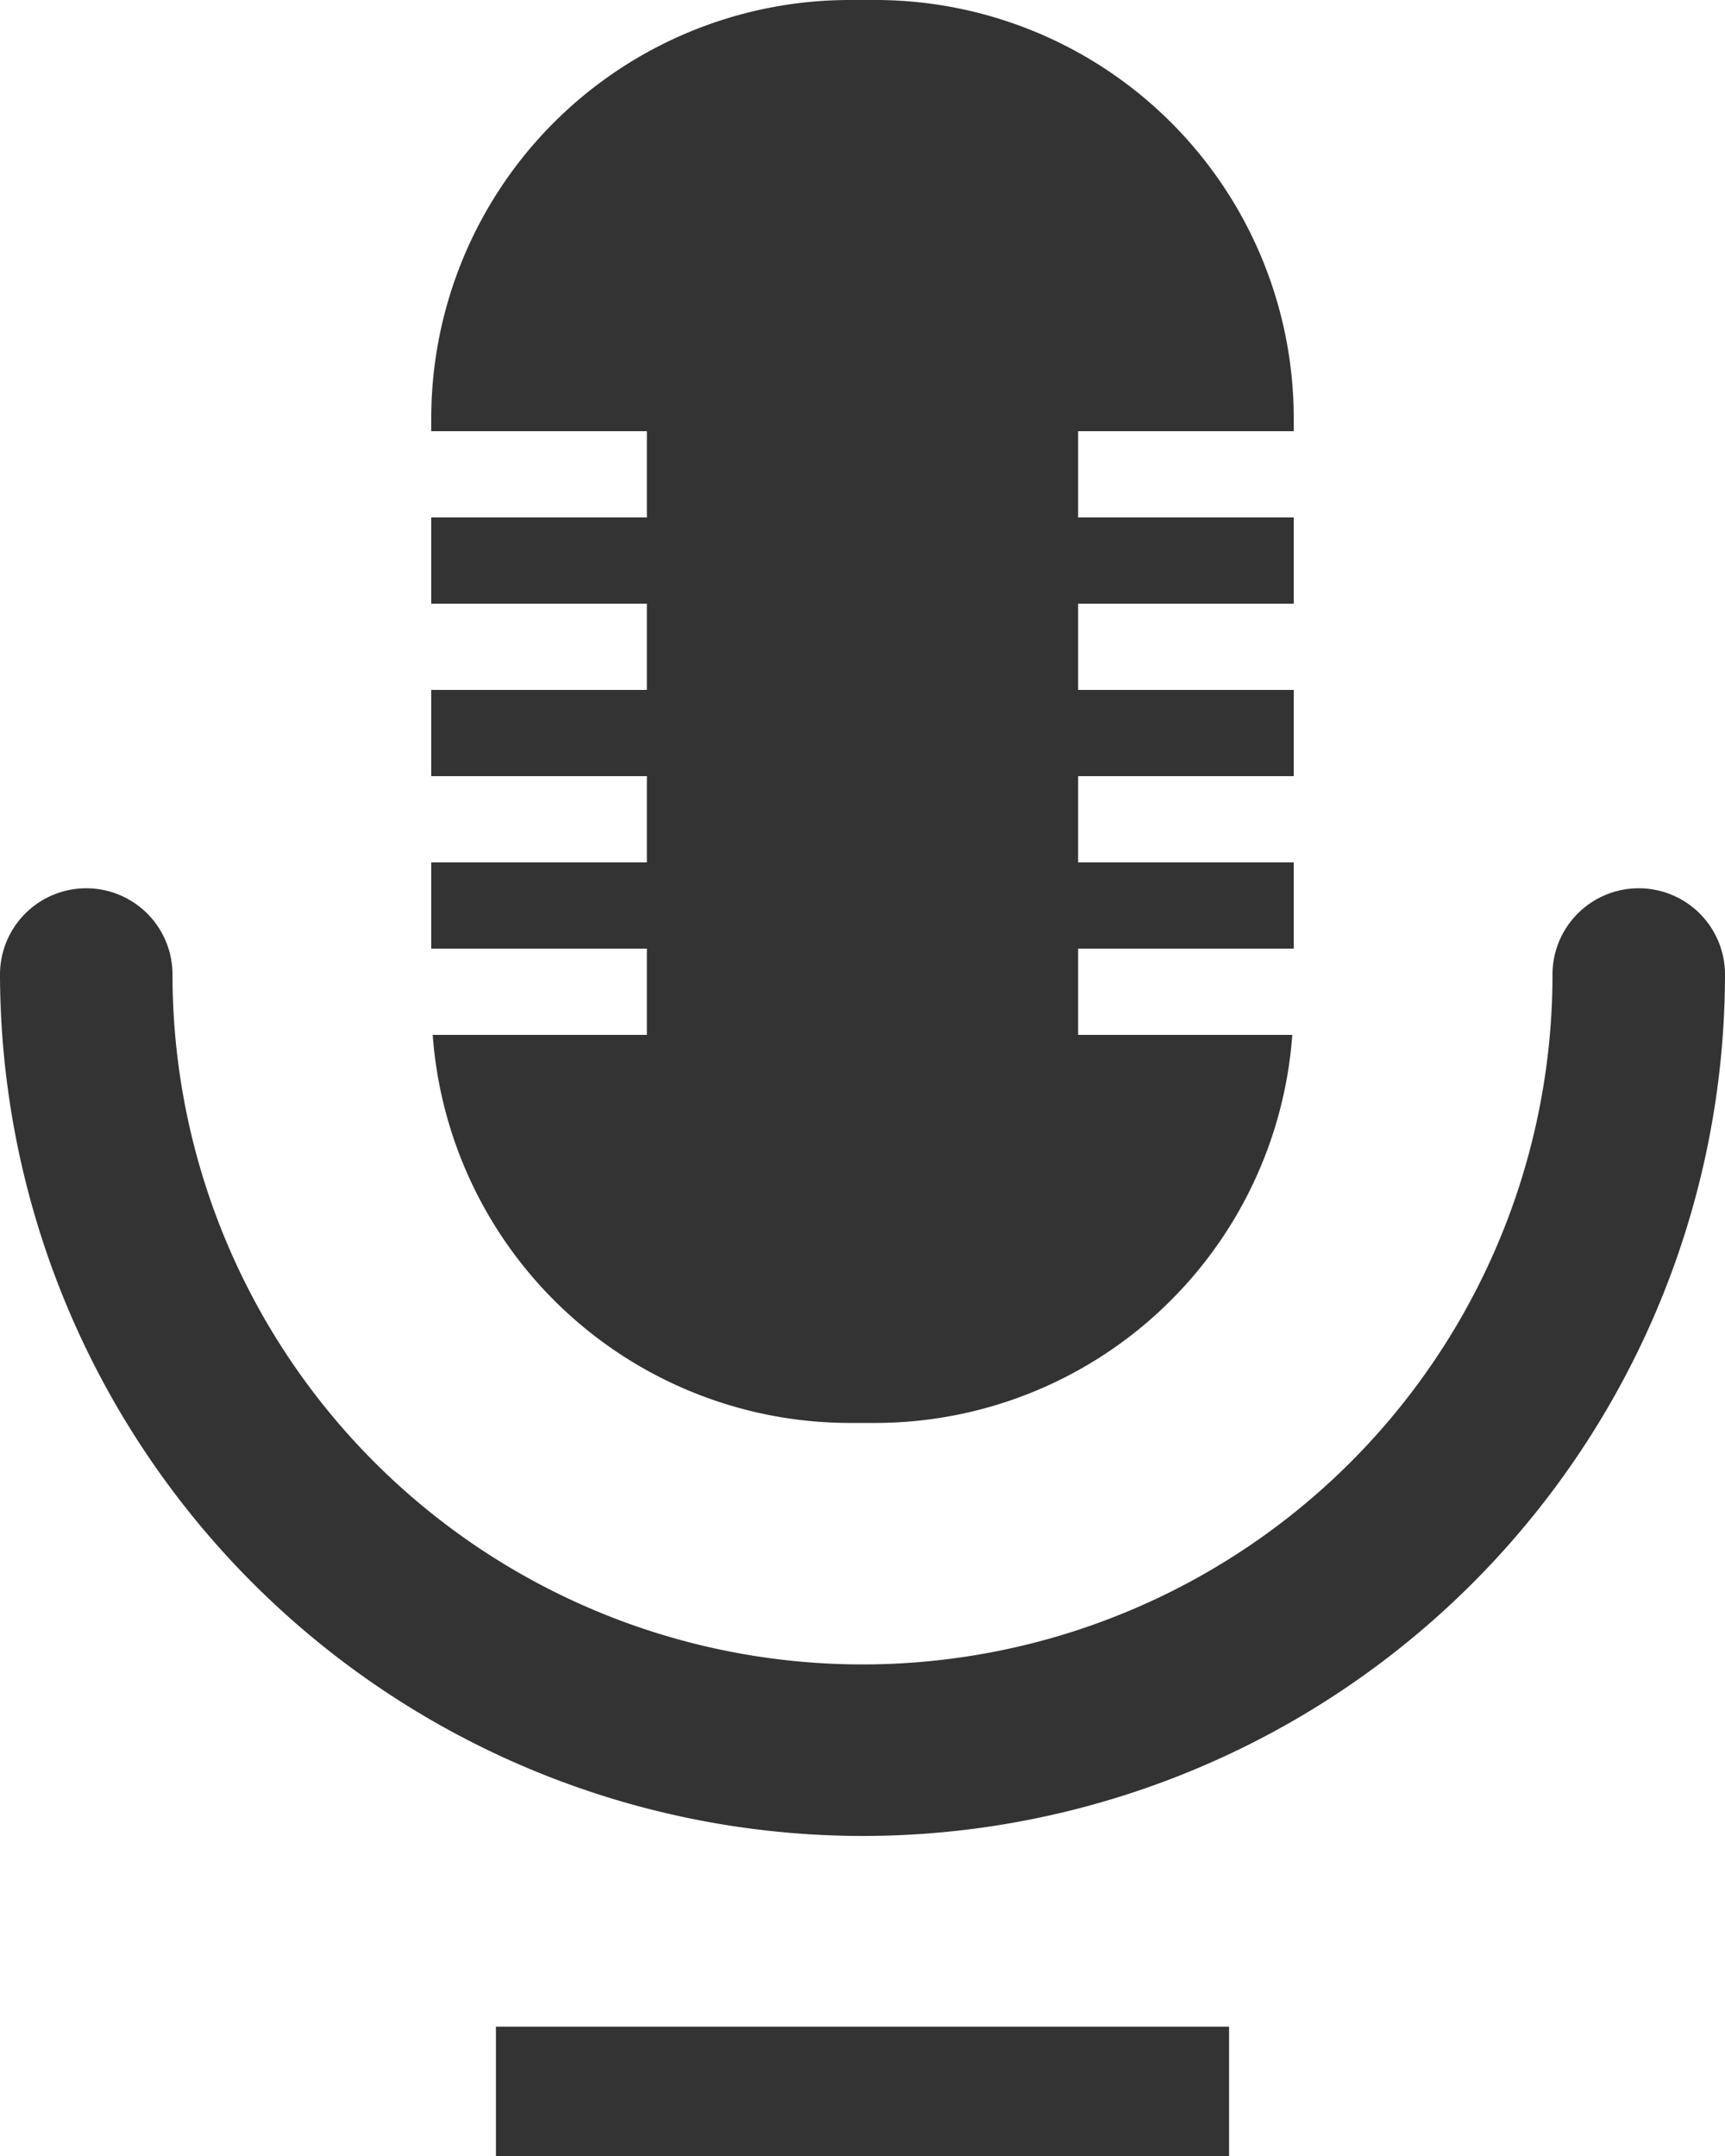
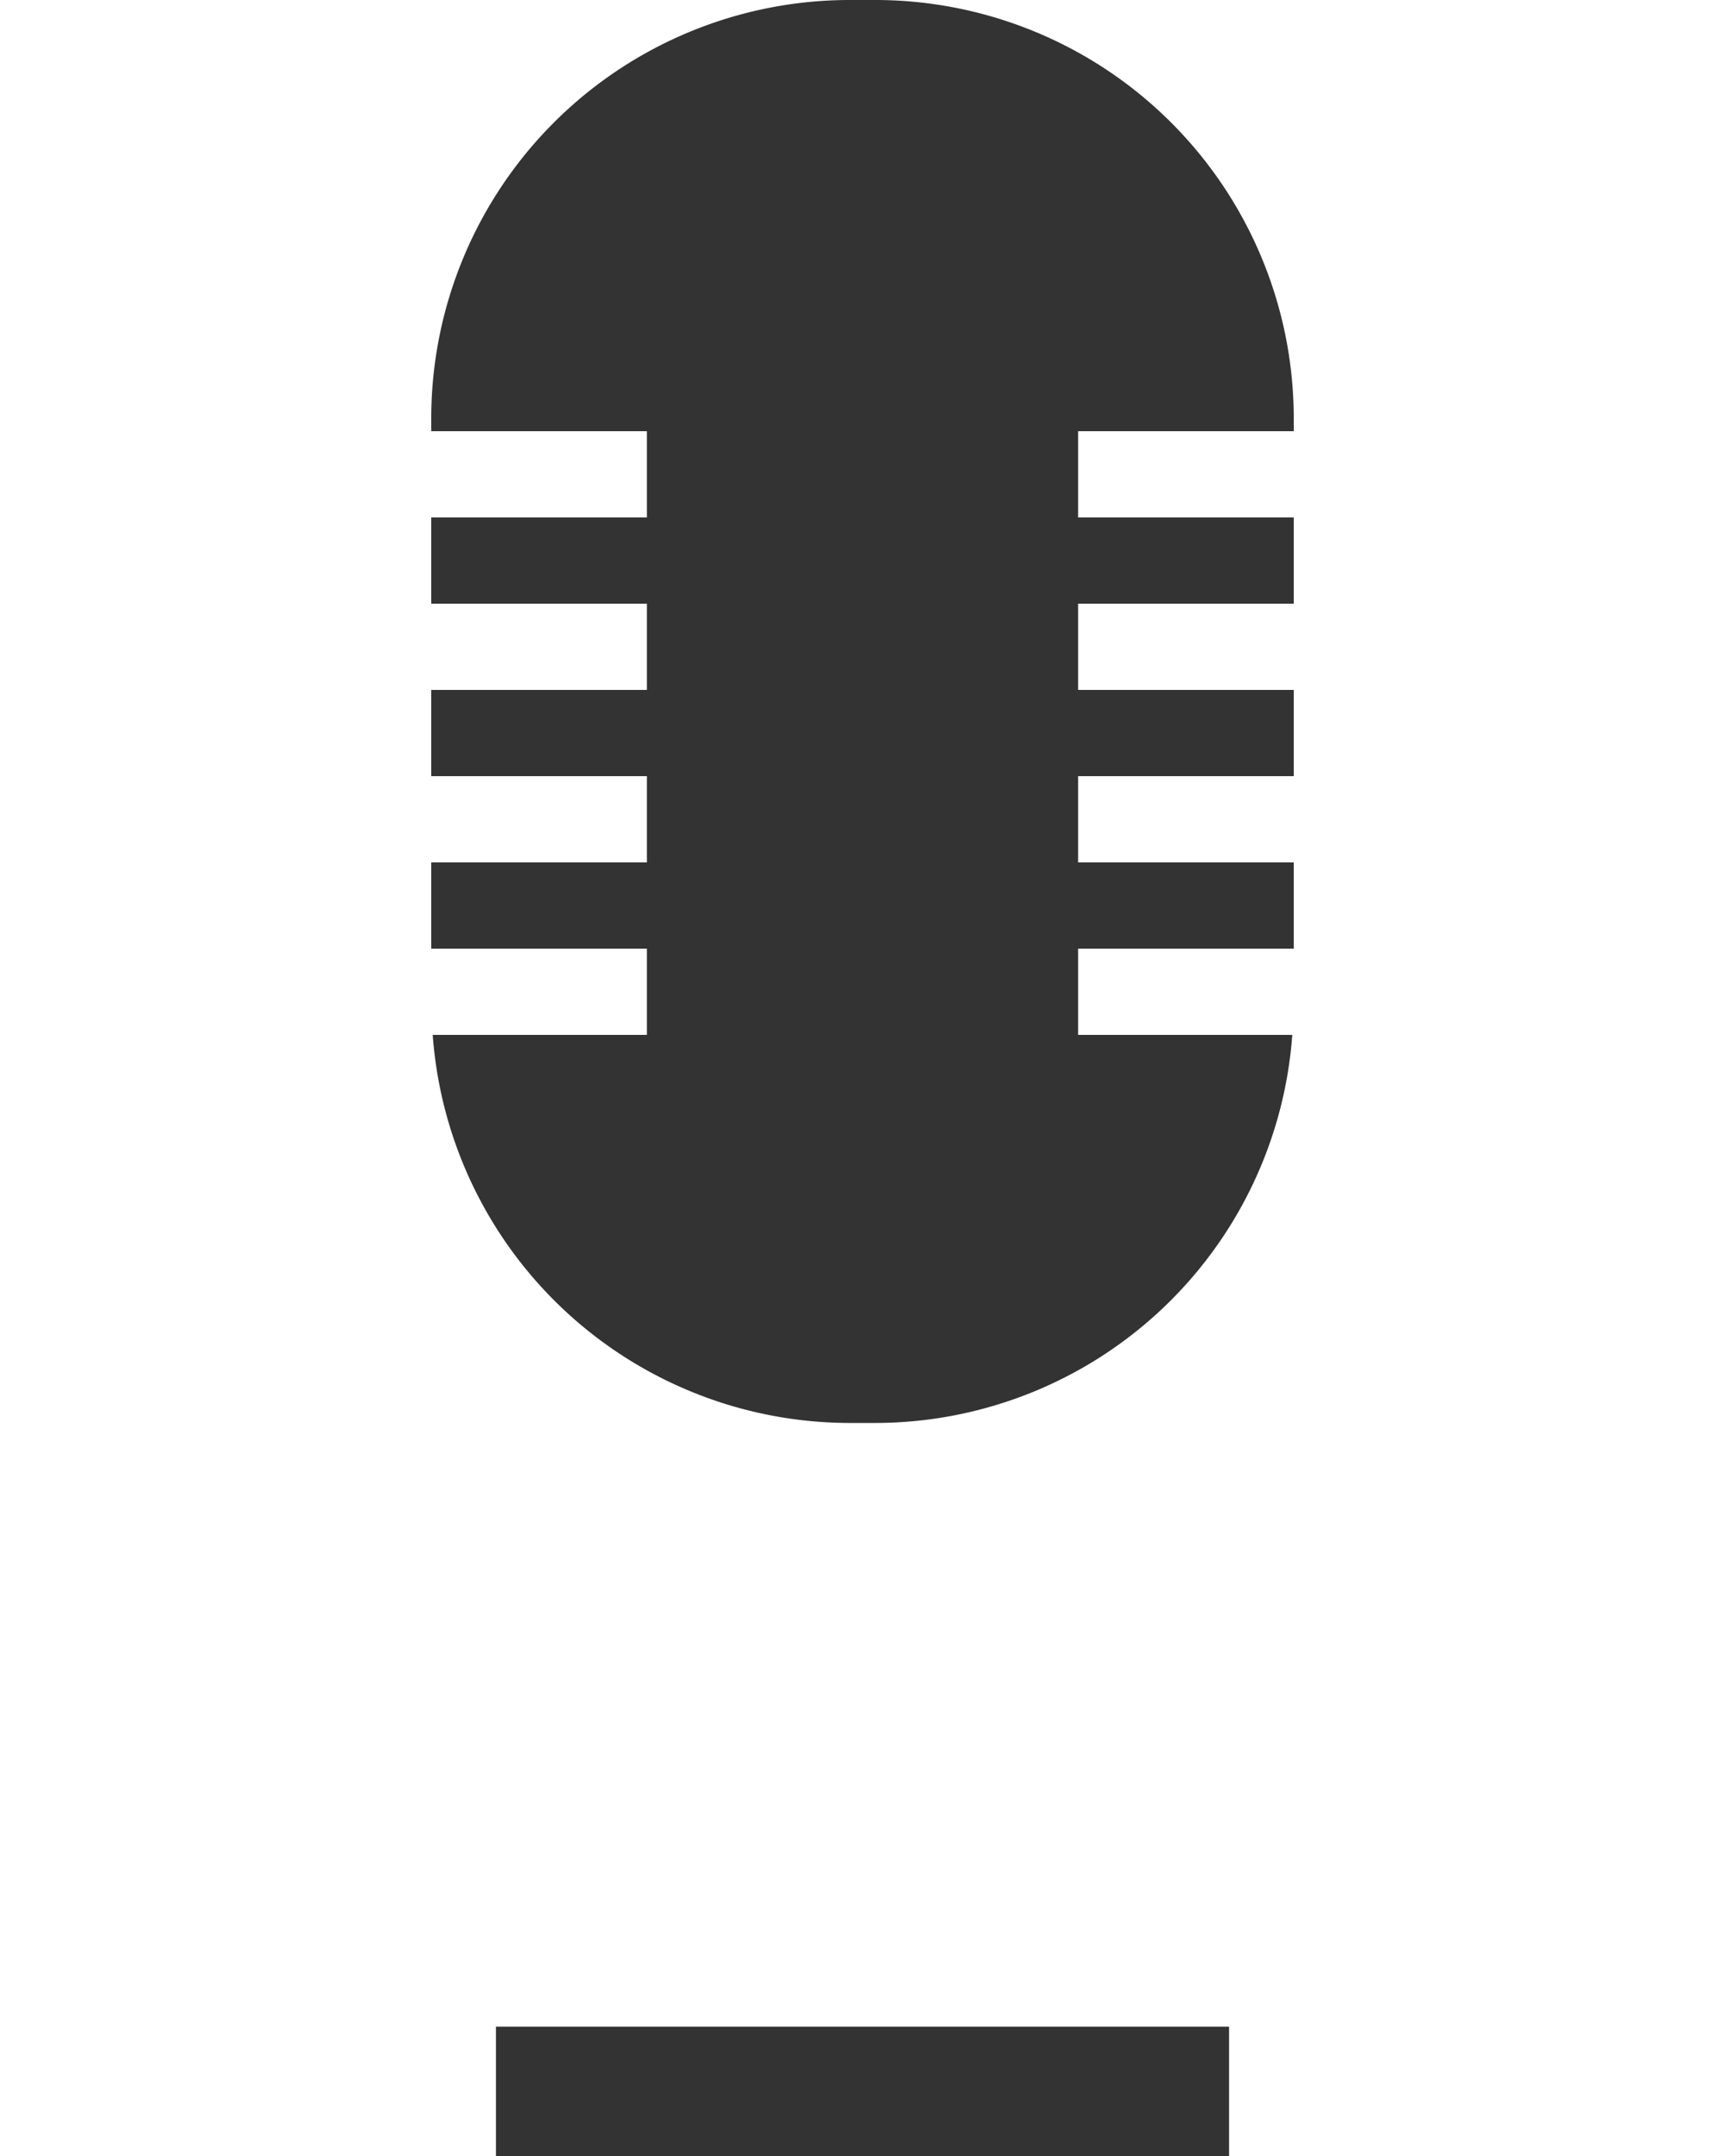
<svg xmlns="http://www.w3.org/2000/svg" viewBox="0 0 20 25">
  <defs>
    <style>
      .a {
        fill: #333;
      }
    </style>
  </defs>
  <g>
    <rect class="a" x="5.75" y="23.5" width="8.5" height="1.5" />
-     <path class="a" d="M10.007,21.289A10.008,10.008,0,0,1,0,11.3a1,1,0,0,1,2,0,8,8,0,0,0,16,0,1,1,0,0,1,2,0A10,10,0,0,1,10.007,21.289Z" />
    <path class="a" d="M12.5,12V11H15V10H12.5V9H15V8H12.5V7H15V6H12.5V5H15V4.839A4.853,4.853,0,0,0,10.161,0H9.839A4.853,4.853,0,0,0,5,4.839V5H7.5V6H5V7H7.5V8H5V9H7.5v1H5v1H7.5v1H5.017a4.852,4.852,0,0,0,4.822,4.5h.322A4.852,4.852,0,0,0,14.983,12Z" />
  </g>
</svg>